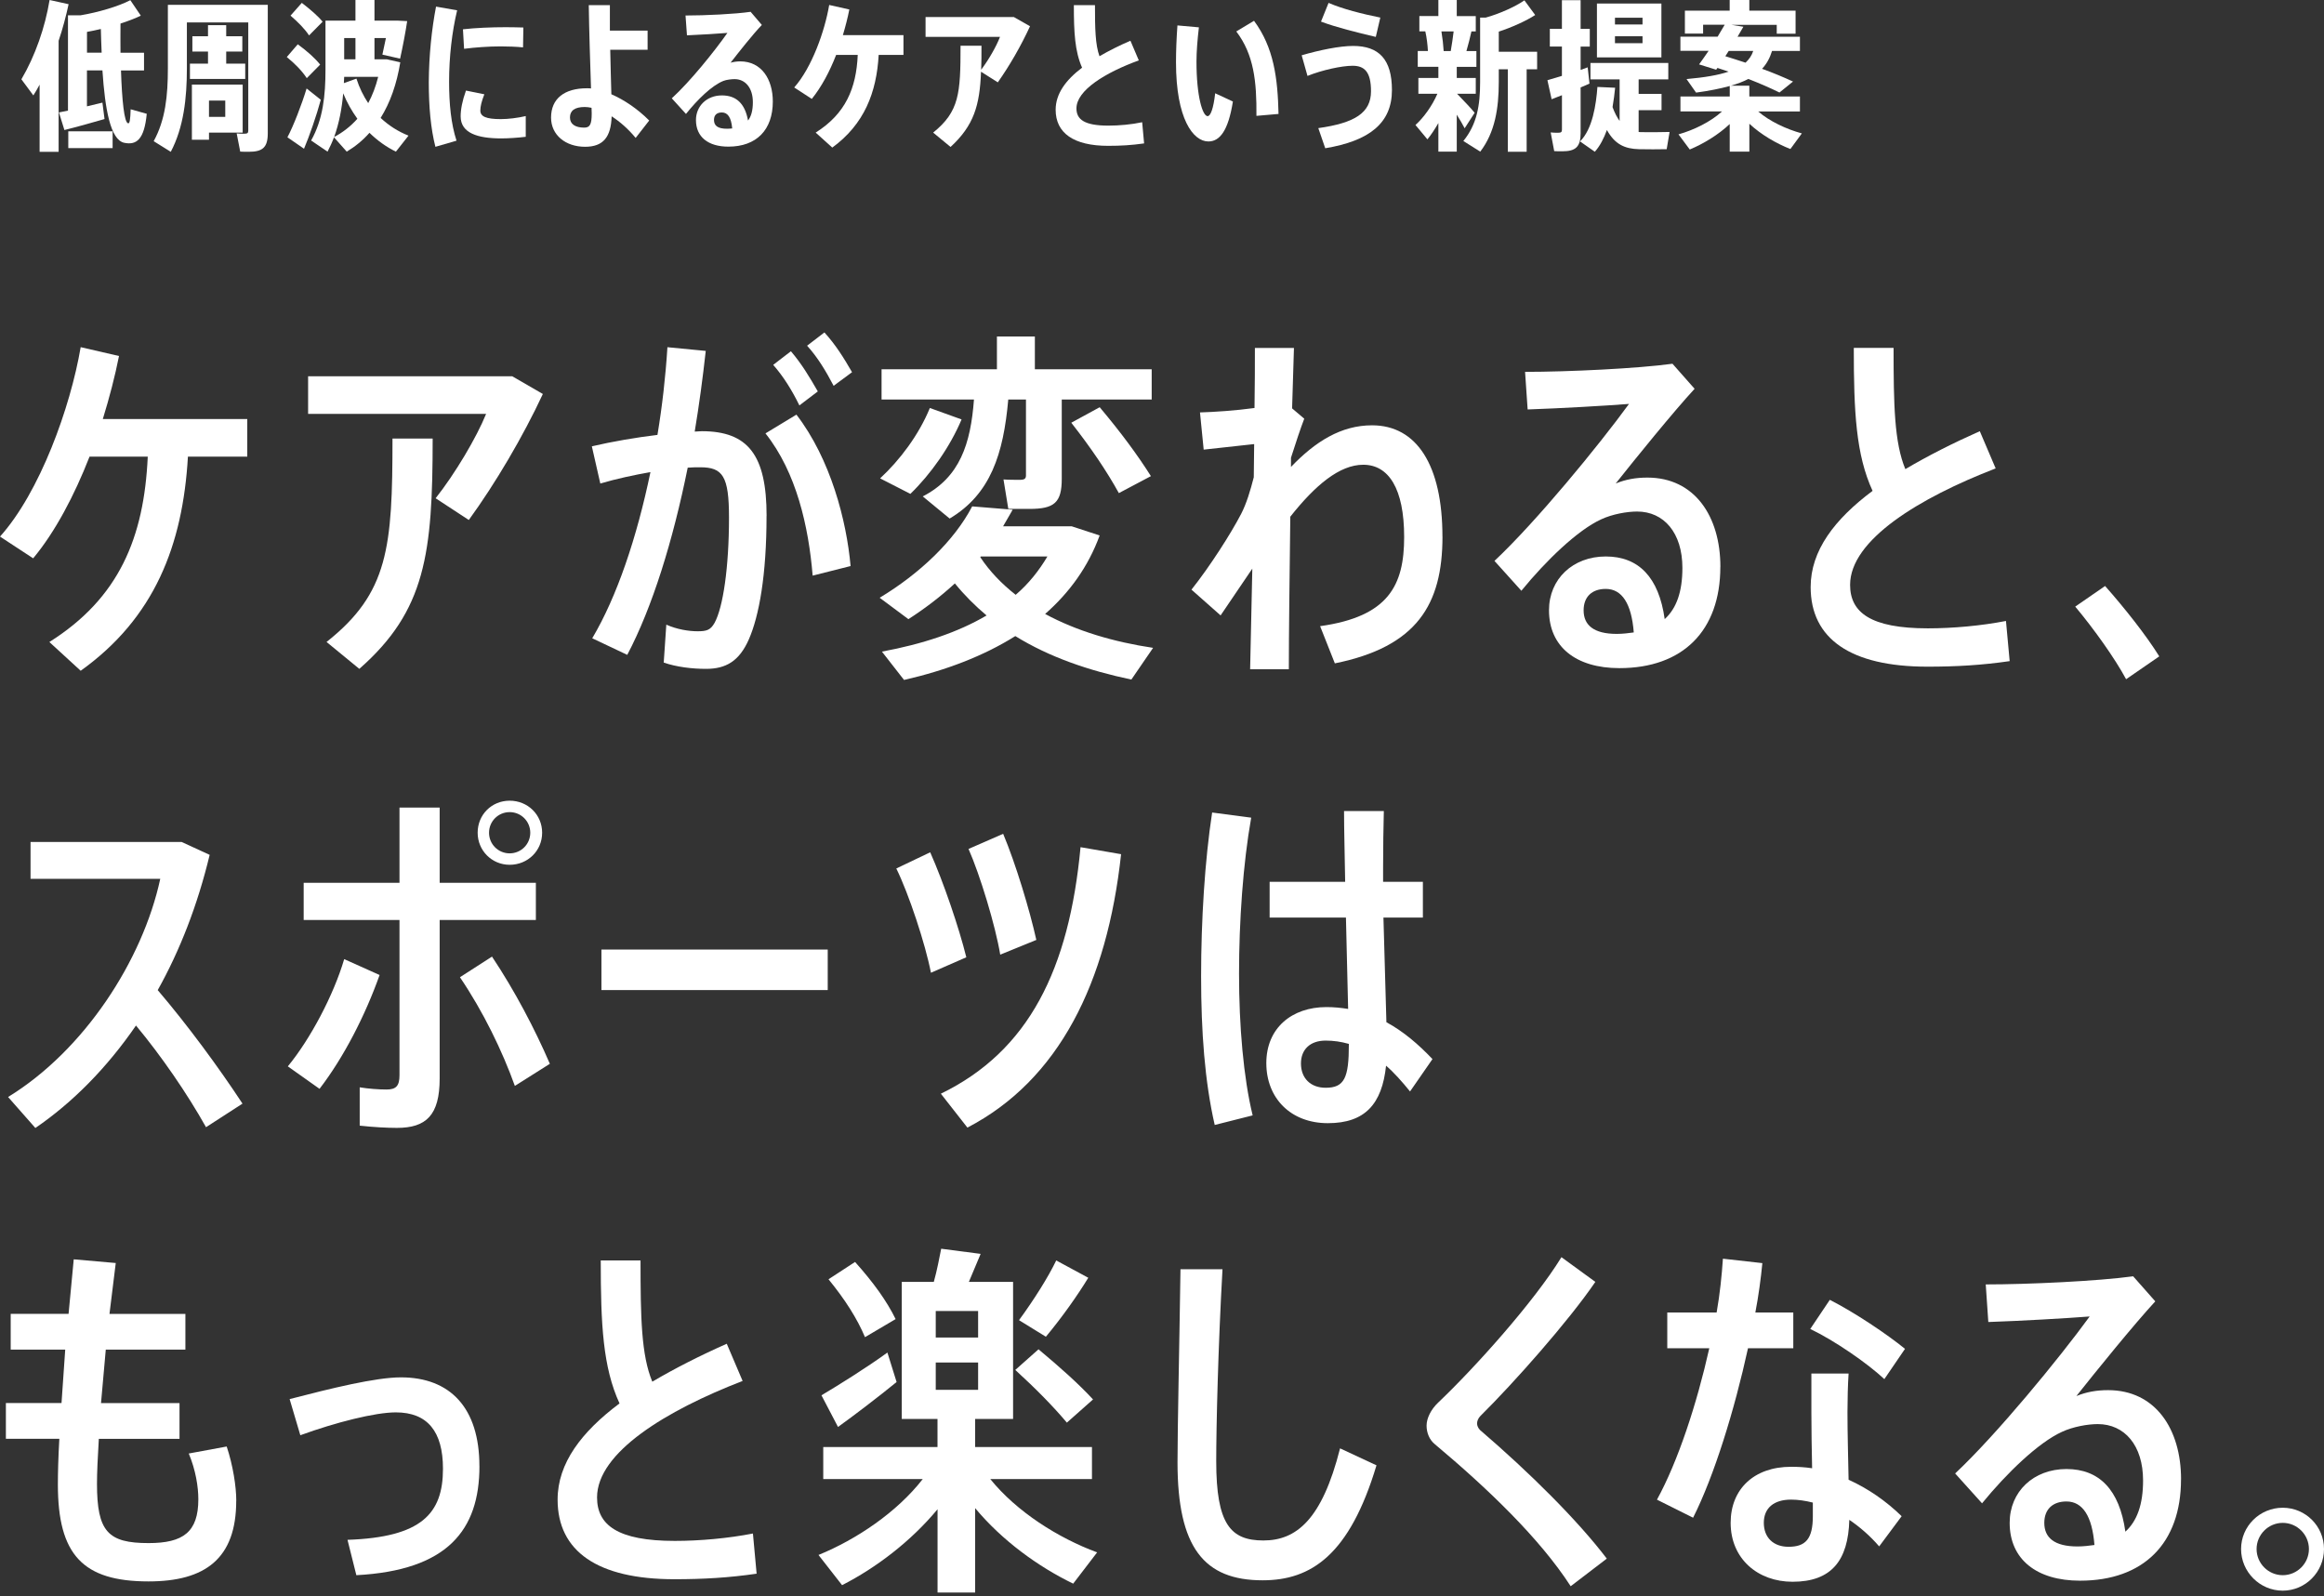
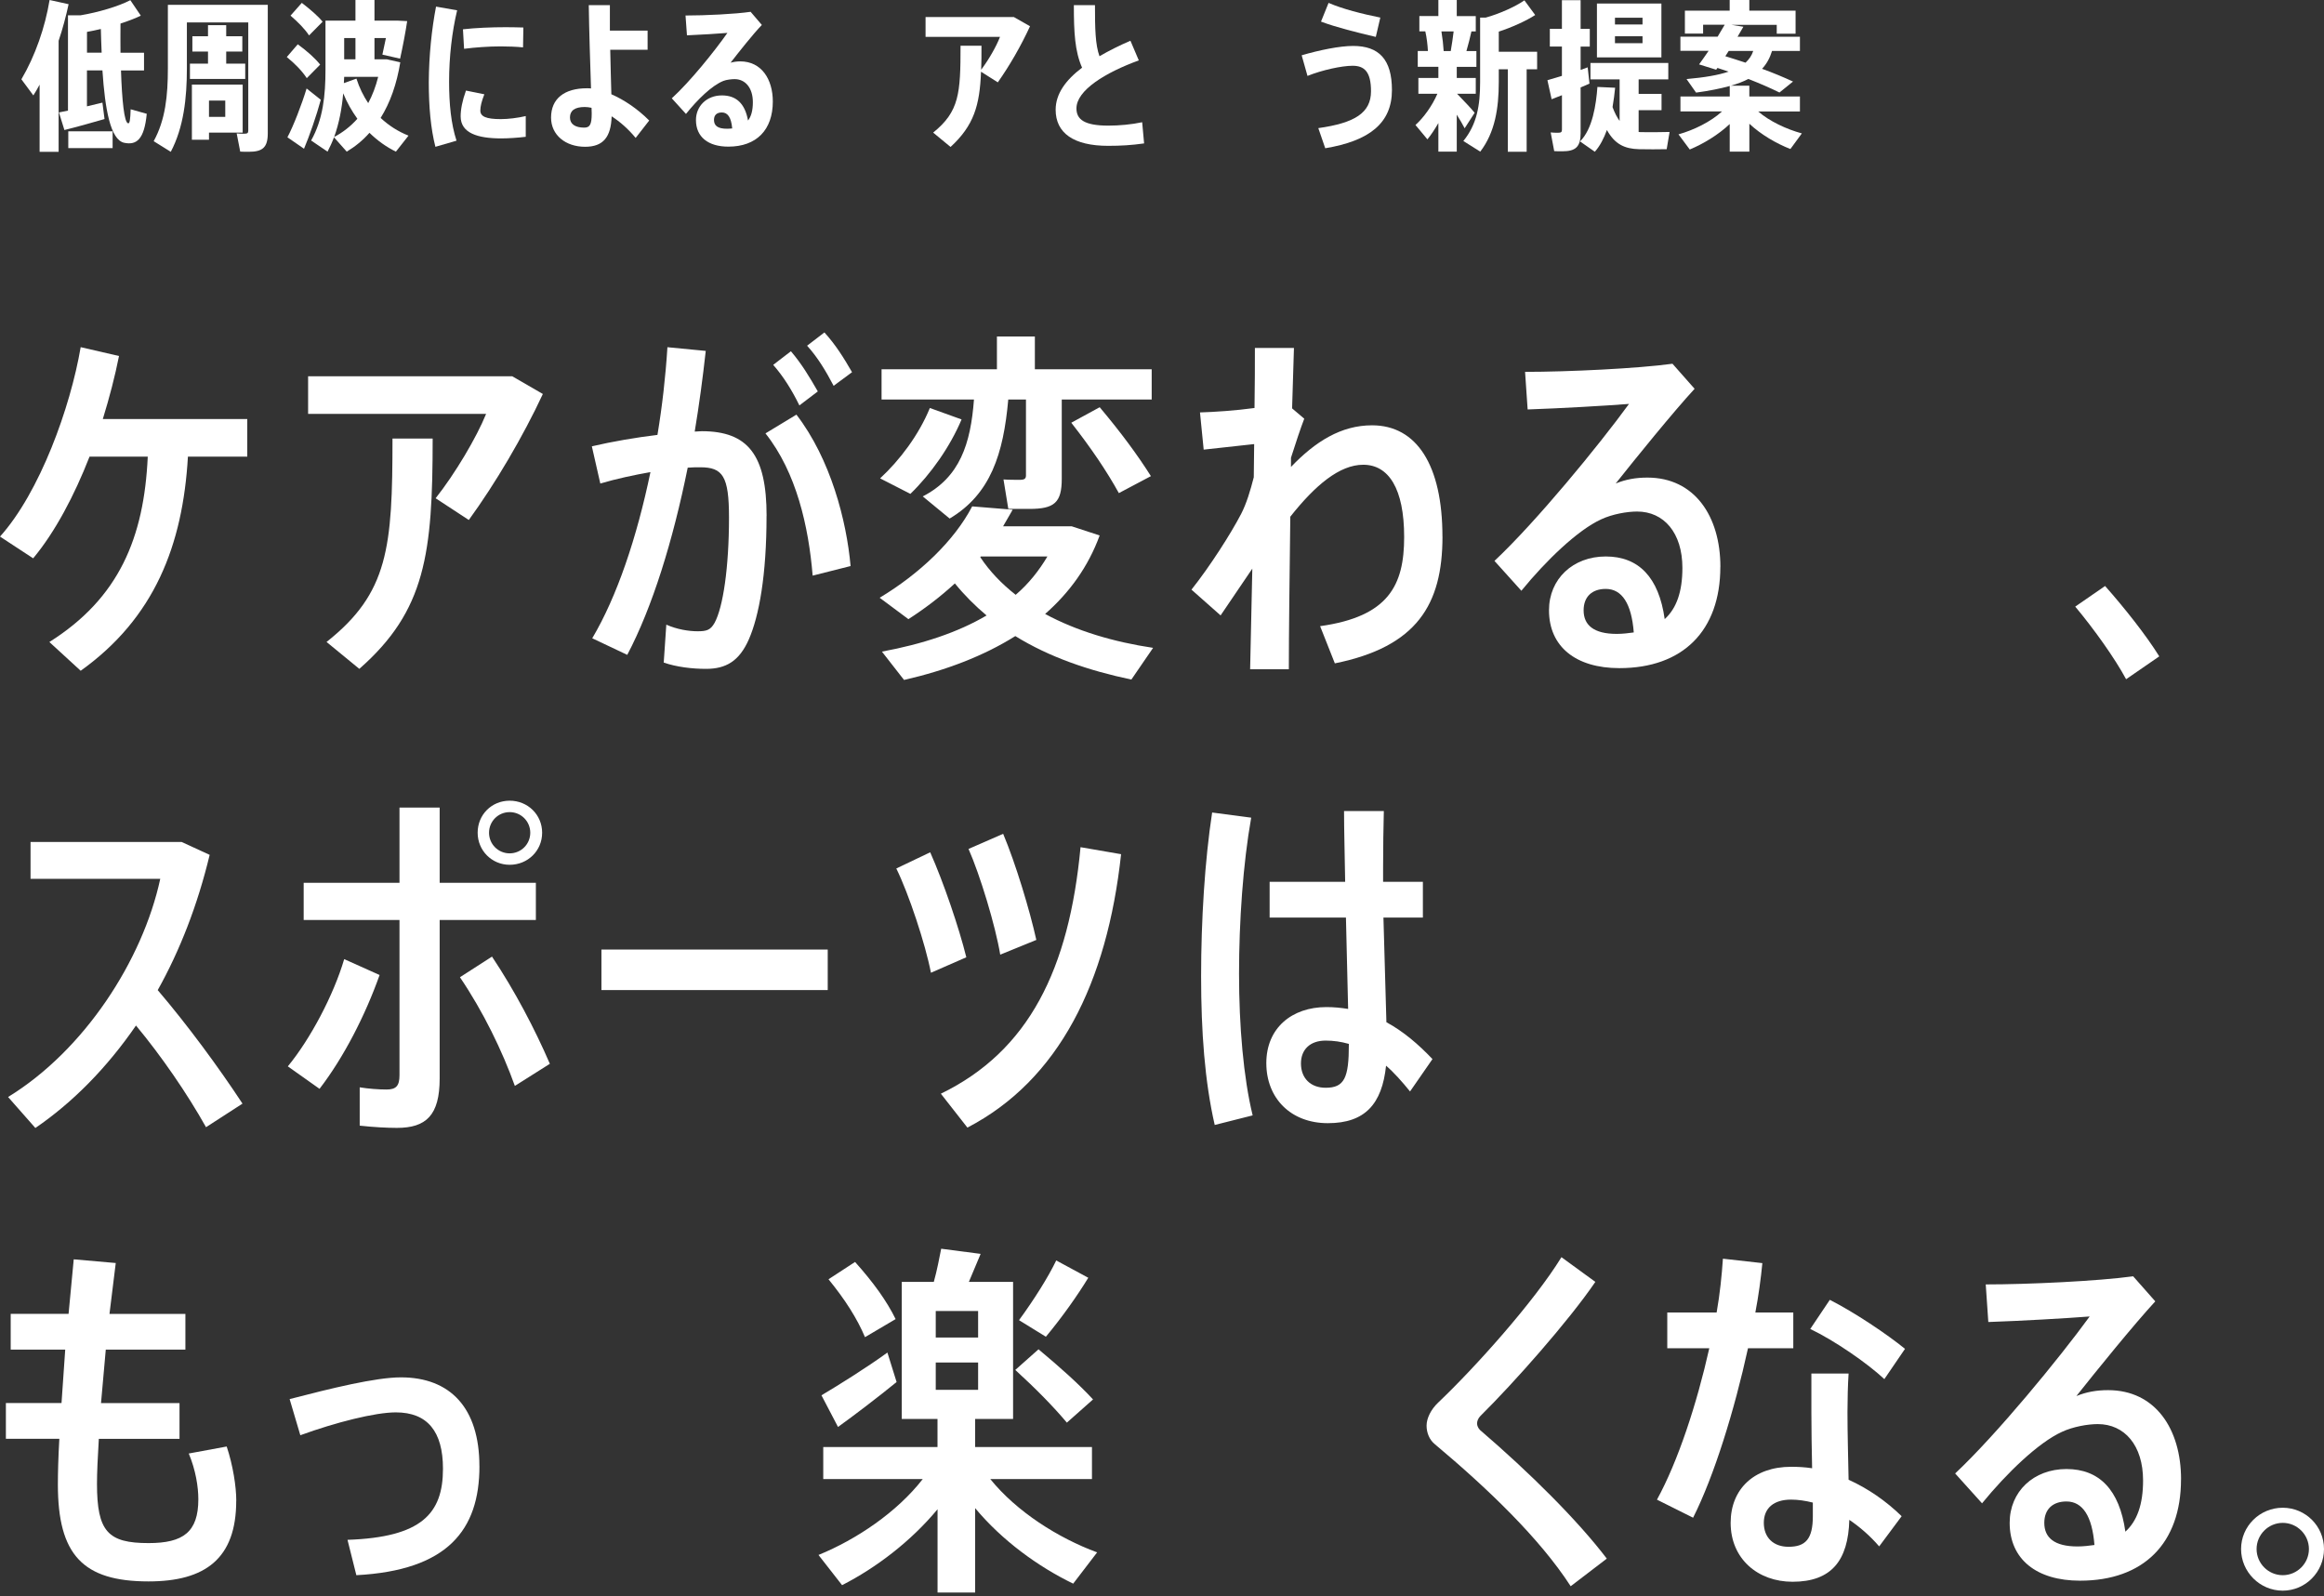
<svg xmlns="http://www.w3.org/2000/svg" width="543" height="373" viewBox="0 0 543 373" fill="none">
  <rect x="0" y="0" width="543" height="373" fill="#333333" stroke="none" />
  <path d="M57.773 106.7H43.909C42.705 127.45 36.068 144.416 18.852 156.734L11.534 150.018C27.807 139.768 33.659 125.654 34.523 106.7H20.921C17.386 115.745 12.909 124.268 7.75 130.461L0 125.381C9.295 115.052 16.443 95.245 18.852 81.12L27.807 83.188C26.864 87.927 25.568 92.916 24.023 97.916H57.773V106.7Z" fill="white" />
  <path d="M126.841 92.052C122.193 102.04 115.739 112.972 109.534 121.506L101.784 116.427C106.352 110.654 111.341 102.222 113.58 96.711H71.989V87.927H119.693L126.841 92.063V92.052ZM91.705 102.472H101.091C101.091 129.336 99.454 142.688 83.955 156.29L76.296 150.006C90.761 138.552 91.705 127.961 91.705 102.472Z" fill="white" />
  <path d="M179.102 120.563C179.102 134.336 177.375 143.904 174.966 149.404C172.727 154.484 169.625 156.29 164.977 156.29C161.705 156.29 158.091 155.859 155.08 154.824L155.682 145.961C158.182 147.074 160.932 147.506 163 147.506C165.068 147.506 166.011 147.245 166.966 145.529C168.943 141.915 170.33 132.609 170.33 120.904C170.33 111.256 168.864 109.188 163.614 109.188C162.75 109.188 161.716 109.188 160.682 109.279C157.239 126.324 152.421 141.915 146.557 153.018L138.375 149.143C144.148 139.415 148.796 125.631 151.977 110.313C148.102 111.006 144.057 111.859 140.261 112.984L138.284 104.29C143.023 103.177 148.614 102.222 153.614 101.62C154.727 94.904 155.511 88.018 155.943 81.131L164.898 81.995C164.205 88.279 163.352 94.654 162.318 100.847C162.921 100.847 163.432 100.756 163.955 100.756C174.807 100.756 179.114 106.359 179.114 120.563H179.102ZM186.08 96.881C194.091 107.302 197.796 121.677 198.739 132.268L189.875 134.506C188.932 123.052 186.091 110.393 178.852 101.268L186.091 96.881H186.08ZM186.773 94.722C185.046 91.188 183.068 88.006 180.659 85.256L184.796 82.075C187.296 85.006 189.102 88.018 191.08 91.461L186.773 94.734V94.722ZM194.784 90.165C192.977 86.722 191.08 83.54 188.58 80.779L192.625 77.677C195.205 80.518 197.102 83.529 199.08 86.972L194.773 90.154L194.784 90.165Z" fill="white" />
  <path d="M264.352 158.791C254.454 156.723 245.148 153.541 237.227 148.632C229.818 153.28 221.034 156.643 211.227 158.882L206.057 152.257C215.443 150.53 223.795 147.78 230.511 143.814C227.841 141.575 225.341 139.075 223.102 136.325C219.739 139.427 216.125 142.177 212.25 144.677L205.534 139.677C214.83 134.075 222.932 126.416 227.148 118.325L236.614 119.098L234.375 122.973H250.386L256.932 125.12C254.261 132.439 249.875 138.473 244.193 143.461C251.511 147.427 260.204 150.007 269.42 151.382L264.341 158.791H264.352ZM212.693 115.393L205.636 111.78C210.284 107.473 214.682 101.62 217.261 95.336L224.67 98.007C222 104.382 217.432 110.836 212.705 115.405L212.693 115.393ZM227.591 93.348H205.977V86.291H232.932V78.632H241.795V86.291H269.091V93.348H248.08V111.859C248.08 117.461 246.352 118.916 240.5 118.916H235.591L234.466 112.03C235.591 112.12 237.136 112.12 238.25 112.12C239.364 112.12 239.716 111.859 239.716 111.086V93.348H235.58C234.455 106.086 231.443 115.473 221.886 121.166L215.602 115.995C224.295 111.518 226.795 103.677 227.568 93.348H227.591ZM237.318 138.984C240.329 136.405 242.739 133.382 244.727 130.03H229.136L229.045 130.2C231.284 133.564 234.034 136.405 237.307 138.984H237.318ZM250.318 98.768L256.943 95.155C261.943 101.098 265.807 106.348 268.909 111.257L261.42 115.223C258.67 110.223 254.966 104.723 250.307 98.78L250.318 98.768Z" fill="white" />
  <path d="M337.034 125.381C337.034 141.313 331.011 151.131 311.886 155.006L308.443 146.313C324.455 144.074 328.08 136.756 328.08 125.472C328.08 114.188 324.466 108.597 318.523 108.597C313.011 108.597 307.33 113.336 301.477 120.734C301.307 134.597 301.136 148.29 301.136 156.381H292.091L292.602 132.87L285.193 143.802L278.386 137.779C282.693 132.359 287.602 124.688 290.011 120.04C291.216 117.711 292.159 114.62 292.943 111.518C292.943 108.847 293.034 106.268 293.034 103.768L281.239 105.063L280.375 96.37C283.648 96.279 288.727 95.938 293.114 95.336C293.205 89.825 293.205 85.006 293.205 81.302H302.33L301.898 95.427L304.739 97.836C303.966 99.813 302.671 103.688 301.636 106.961V109.109C307.318 103.165 313.352 99.381 320.58 99.381C331 99.381 337.023 108.677 337.023 125.381H337.034Z" fill="white" />
  <path d="M401.955 132.438C401.955 147.416 393.17 156.12 378.364 156.12C368.205 156.12 361.921 151.12 361.921 142.597C361.921 135.279 367.523 130.029 375.182 130.029C382.841 130.029 387.58 134.847 388.955 144.666C391.705 142.166 393.091 138.291 393.091 132.7C393.091 124.518 388.784 119.529 382.5 119.529C380.171 119.529 376.727 120.131 374.148 121.336C368.636 123.836 361.227 130.984 355.466 138.041L349.182 131.063C358.909 121.938 373.466 104.2 380.614 94.382C375.102 94.813 364.602 95.416 356.932 95.677L356.33 86.893C366.318 86.893 382.591 86.12 390.773 84.995L395.943 90.847C390.864 96.359 382.08 107.211 377.511 112.972C379.841 112.029 382.159 111.597 384.921 111.597C395.943 111.597 401.966 120.643 401.966 132.438H401.955ZM381.727 147.768C381.205 141.052 378.977 137.609 375.182 137.609C372 137.609 370.011 139.416 370.011 142.609C370.011 146.052 372.341 148.12 377.761 148.12C379.136 148.12 380.511 147.95 381.727 147.779V147.768Z" fill="white" />
-   <path d="M469.557 154.483C463.102 155.426 457.068 155.779 450.352 155.779C432.352 155.779 423.057 149.233 423.057 137.176C423.057 128.654 428.648 121.335 437.523 114.699C433.648 106.256 433.136 96.358 433.136 81.29H442.432C442.432 94.642 442.602 103.415 445.182 109.62C450.432 106.517 456.375 103.506 462.579 100.756L466.284 109.449C448.454 116.335 432.273 126.154 432.273 136.665C432.273 143.12 437.091 146.824 450.443 146.824C456.295 146.824 462.932 146.222 468.693 145.097L469.557 154.483Z" fill="white" />
  <path d="M504.511 153.37L496.761 158.711C494.182 153.893 489.273 146.995 484.875 141.745L491.852 136.927C496.421 142.097 501.409 148.381 504.511 153.37Z" fill="white" />
  <path d="M48.137 263.39C43.75 255.549 37.716 246.776 31.773 239.629C24.966 249.526 16.966 257.629 8.262 263.572L1.887 256.333C19.625 245.481 33.318 224.469 37.443 205.356H7.137V196.742H42.443L48.989 199.754C46.148 211.549 42.012 222.14 36.852 231.356C43.83 239.538 51.057 249.356 56.659 257.879L48.137 263.39Z" fill="white" />
  <path d="M88.694 227.822C85.33 237.288 80.341 247.027 74.659 254.424L67.25 249.174C72.5 242.799 77.932 232.561 80.421 224.117L88.682 227.822H88.694ZM102.728 214.992V252.015C102.728 260.629 99.546 263.549 92.739 263.549C90.409 263.549 87.228 263.379 84.046 263.027V254.072C86.114 254.413 88.523 254.583 90.33 254.583C92.568 254.583 93.341 253.72 93.341 251.22V214.97H70.955V206.277H93.341V188.708H102.728V206.277H125.205V214.97H102.728V214.992ZM128.478 248.572L120.296 253.742C117.364 245.561 112.887 236.345 107.466 228.345L114.955 223.527C120.296 231.538 124.943 240.402 128.478 248.583V248.572ZM111.603 194.583C111.603 190.367 114.875 187.095 119.091 187.095C123.307 187.095 126.671 190.367 126.671 194.583C126.671 198.799 123.307 202.072 119.091 202.072C114.875 202.072 111.603 198.708 111.603 194.583ZM114.262 194.583C114.262 197.254 116.409 199.401 119.08 199.401C121.75 199.401 123.898 197.254 123.898 194.583C123.898 191.913 121.75 189.765 119.08 189.765C116.409 189.765 114.262 191.913 114.262 194.583Z" fill="white" />
  <path d="M193.398 221.879V231.345H140.523V221.879H193.398Z" fill="white" />
  <path d="M225.773 223.686L217.512 227.3C216.216 220.584 212.341 208.868 209.421 202.936L217.341 199.152C220.443 206.129 224.057 216.72 225.784 223.698L225.773 223.686ZM261.943 199.584C258.671 229.72 247.387 252.368 226.034 263.482L219.83 255.561C240.409 245.573 249.796 226.459 252.466 197.959L261.943 199.595V199.584ZM233.705 223.084C232.58 216.277 228.966 204.402 226.296 198.368L234.387 194.834C237.318 201.811 240.591 212.664 242.137 219.629L233.693 223.073L233.705 223.084Z" fill="white" />
  <path d="M289.5 227.561C289.5 239.697 290.534 251.845 292.682 260.629L283.818 262.868C281.489 252.709 280.637 241.084 280.637 228.084C280.637 215.084 281.5 201.05 283.216 189.857L292.341 191.061C290.443 201.743 289.5 215.254 289.5 227.572V227.561ZM334.705 247.459L329.455 255.038C327.557 252.709 325.75 250.652 323.853 249.016C322.909 257.97 318.943 262.447 310.25 262.447C301.557 262.447 295.875 256.595 295.875 248.413C295.875 240.231 301.818 235.322 309.909 235.322C311.716 235.322 313.353 235.493 314.989 235.754L314.478 214.402H296.648V206.05H314.296C314.205 199.845 314.034 193.993 314.034 189.516H323.33C323.239 193.129 323.159 198.038 323.159 202.686V206.05H332.455V214.402H323.239L323.932 238.857C327.898 241.004 331.421 244.027 334.693 247.47L334.705 247.459ZM315.159 243.925C313.353 243.413 311.625 243.152 309.739 243.152C306.125 243.152 303.966 245.22 303.966 248.493C303.966 251.936 306.205 254.175 309.739 254.175C314.125 254.175 315.159 251.845 315.159 244.095V243.925Z" fill="white" />
  <path d="M55.194 350.672C55.194 364.195 47.955 369.524 34.705 369.524C19.296 369.524 13.523 363.24 13.523 346.876C13.523 344.206 13.614 340.592 13.864 336.194H1.375V327.842H14.375L15.239 315.354H2.5V307.001H16.023L17.228 294.263L27.046 295.126L25.58 307.013H43.319V315.365H24.716L23.603 327.854H41.944V336.206H23.091C22.83 340.513 22.66 344.126 22.66 346.706C22.66 357.899 25.239 360.569 34.716 360.569C42.807 360.569 46.341 357.99 46.341 350.32C46.341 347.479 45.739 343.513 44.103 339.638L52.966 338.001C54.432 342.388 55.205 347.388 55.205 350.66L55.194 350.672Z" fill="white" />
  <path d="M112.023 342.581C112.023 357.559 104.534 366.945 83.262 368.07L81.194 359.809C98.5 359.206 103.5 353.695 103.5 343.195C103.5 334.502 99.887 330.025 92.478 330.025C87.659 330.025 78.444 332.354 70.171 335.365L67.671 326.922C77.319 324.422 87.739 321.843 93.671 321.843C105.205 321.843 112.012 328.99 112.012 342.593L112.023 342.581Z" fill="white" />
-   <path d="M176.784 367.718C170.33 368.661 164.296 369.013 157.58 369.013C139.58 369.013 130.284 362.468 130.284 350.411C130.284 341.888 135.886 334.57 144.75 327.934C140.875 319.49 140.364 309.593 140.364 294.524H149.659C149.659 307.877 149.83 316.649 152.409 322.854C157.659 319.752 163.602 316.74 169.807 313.99L173.511 322.684C155.682 329.57 139.5 339.388 139.5 349.899C139.5 356.354 144.318 360.058 157.671 360.058C163.523 360.058 170.159 359.456 175.921 358.331L176.784 367.718Z" fill="white" />
  <path d="M256.352 362.729L250.75 370.047C242.568 366.082 234.137 359.968 227.841 352.4V372.116H219.057V352.661C212.852 360.15 204.682 366.354 196.75 370.4L191.239 363.343C200.102 359.729 209.58 353.354 215.602 345.604H192.352V338.116H219.046V331.57H210.693V299.536H218.182C218.955 296.786 219.477 293.934 219.909 291.786L229.125 292.991L226.375 299.536H236.705V331.57H227.841V338.116H255.136V345.604H231.375C237.489 353.184 247.216 359.377 256.352 362.741V362.729ZM195.807 333.445L191.932 326.036C195.716 323.798 202.614 319.491 207.341 316.047L209.489 322.934C205.273 326.377 199.409 330.854 195.796 333.434L195.807 333.445ZM202.102 312.445C200.296 308.138 197.455 303.661 193.58 298.922L199.784 294.877C204.091 299.695 207.193 304.002 209.261 308.229L202.114 312.445H202.102ZM228.534 306.332H218.636V312.536H228.534V306.332ZM218.636 324.752H228.534V318.377H218.636V324.752ZM237.227 320.104L242.648 315.286C247.898 319.672 252.034 323.377 255.386 327.002L249.273 332.422C246.091 328.638 242.034 324.502 237.216 320.104H237.227ZM244.375 312.354L238.091 308.479C241.625 303.661 244.977 298.32 246.784 294.525L254.273 298.57C251.864 302.536 248.25 307.695 244.375 312.343V312.354Z" fill="white" />
-   <path d="M321.614 342.4C315.33 363.321 306.375 369.264 295.011 369.264C281.318 369.264 275.125 361.605 275.125 341.707C275.125 333.616 275.557 314.673 275.818 296.582H285.636C284.602 314.832 284.17 333.434 284.17 341.446C284.17 356.173 287.534 359.957 295.193 359.957C302.852 359.957 308.886 355.139 313.102 338.434L321.625 342.4H321.614Z" fill="white" />
  <path d="M375.432 364.194L366.989 370.649C359.75 359.456 347.614 347.831 335.295 337.501C334 336.467 333.318 334.831 333.318 333.115C333.318 331.399 334.352 329.331 335.989 327.774C344.602 319.592 358.375 304.263 364.83 293.763L372.75 299.535C366.466 308.751 353.636 323.217 345.886 330.876C345.375 331.388 345.114 332.081 345.114 332.604C345.114 333.126 345.375 333.717 345.807 334.149C357.341 344.047 368.625 355.24 375.432 364.206V364.194Z" fill="white" />
  <path d="M408.421 315.024C405.239 329.581 400.5 344.899 395.591 354.638L387.148 350.422C392.057 341.467 396.443 328.115 399.375 315.036H389.557V306.683H401.091C401.864 302.297 402.296 297.99 402.557 294.115L411.773 295.149C411.432 298.683 410.909 302.638 410.137 306.683H419V315.036H408.409L408.421 315.024ZM431.921 345.763C436.489 347.831 440.705 350.763 444.318 354.286L439.068 361.342C436.921 358.842 434.5 356.774 432.091 355.138C431.83 364.695 427.875 369.604 418.83 369.604C410.739 369.604 404.364 364.263 404.364 355.831C404.364 347.99 409.784 342.74 418.489 342.74C420.125 342.74 421.762 342.831 423.398 343.081C423.307 338.774 423.227 334.036 423.227 329.99V320.945H431.921C431.75 323.524 431.659 327.058 431.659 329.99C431.659 334.899 431.83 340.752 431.921 345.752V345.763ZM423.568 351.104C421.841 350.672 420.125 350.411 418.489 350.411C414.443 350.411 412.114 352.388 412.114 355.831C412.114 359.274 414.352 361.433 417.887 361.433C421.852 361.433 423.568 359.627 423.568 354.286V351.104ZM440.273 322.252C436.227 318.468 428.557 313.206 422.966 310.536L427.534 303.729C433.307 306.661 440.887 311.74 445.102 315.183L440.284 322.24L440.273 322.252Z" fill="white" />
  <path d="M509.591 345.673C509.591 360.65 500.807 369.354 486 369.354C475.841 369.354 469.557 364.354 469.557 355.832C469.557 348.514 475.159 343.264 482.818 343.264C490.477 343.264 495.216 348.082 496.591 357.9C499.341 355.4 500.727 351.525 500.727 345.934C500.727 337.752 496.42 332.764 490.136 332.764C487.807 332.764 484.364 333.366 481.784 334.57C476.273 337.07 468.864 344.218 463.102 351.275L456.818 344.298C466.546 335.173 481.102 317.434 488.25 307.616C482.739 308.048 472.239 308.65 464.568 308.911L463.966 300.127C473.955 300.127 490.227 299.354 498.409 298.229L503.58 304.082C498.5 309.593 489.716 320.445 485.148 326.207C487.477 325.264 489.795 324.832 492.557 324.832C503.58 324.832 509.602 333.877 509.602 345.673H509.591ZM489.364 361.002C488.841 354.286 486.614 350.843 482.818 350.843C479.636 350.843 477.648 352.65 477.648 355.843C477.648 359.286 479.977 361.354 485.398 361.354C486.773 361.354 488.148 361.184 489.364 361.014V361.002Z" fill="white" />
  <path d="M543 361.956C543 367.297 538.693 371.684 533.352 371.684C528.011 371.684 523.625 367.297 523.625 361.956C523.625 356.615 528.011 352.309 533.352 352.309C538.693 352.309 543 356.615 543 361.956ZM539.477 361.956C539.477 358.593 536.727 355.843 533.364 355.843C530 355.843 527.25 358.593 527.25 361.956C527.25 365.32 530 368.07 533.364 368.07C536.727 368.07 539.477 365.32 539.477 361.956Z" fill="white" />
  <path d="M16.029 0.982C15.423 3.772 14.671 6.668 13.697 9.532V35.475H9.254V19.775C8.804 20.642 8.314 21.468 7.79 22.295L5 18.531C8.24 13.025 10.539 6.365 11.586 0L16.029 0.982ZM34.29 26.582C33.725 32.497 31.958 34.003 28.98 33.356C25.781 32.603 24.538 25.486 23.932 16.453H20.316V24.847C21.592 24.545 22.877 24.242 23.932 23.98L24.423 27.817C21.6 28.644 17.534 29.773 15.047 30.378L13.771 26.271C14.376 26.157 15.088 26.009 15.882 25.854V3.575H18.819C22.926 2.896 27.745 1.464 30.453 0.041L32.899 3.657C31.582 4.295 29.921 4.933 28.154 5.506C28.113 7.838 28.154 10.137 28.154 12.321H33.652V16.461H28.268C28.497 23.424 29.021 28.619 29.921 28.807C30.297 28.922 30.445 28.096 30.526 25.535L34.29 26.59V26.582ZM15.955 30.689H26.313V34.608H15.955V30.689ZM23.752 12.313C23.678 10.505 23.605 8.664 23.564 6.774C22.476 7.036 21.38 7.265 20.324 7.453V12.313H23.752Z" fill="white" />
  <path d="M62.566 31.14C62.566 34.453 61.363 35.468 58.123 35.468C57.517 35.468 56.732 35.468 56.127 35.427L55.3 31.173C55.824 31.246 56.503 31.246 57.067 31.246C57.779 31.246 58.008 31.099 58.008 30.534V5.237H43.666V15.971C43.666 22.975 42.913 29.749 39.903 35.476L35.91 32.989C38.659 27.982 39.223 22.337 39.223 15.971V1.13H62.566V31.14ZM48.599 14.875V12.052H44.95V8.477H48.599V5.875H52.854V8.477H56.617V12.052H52.854V14.875H57.297V18.45H44.378V14.875H48.591H48.599ZM48.829 30.993V32.645H44.836V19.767H56.699V30.984H48.829V30.993ZM48.829 23.498V27.303H52.633V23.498H48.829Z" fill="white" />
  <path d="M71.68 18.261C70.592 16.609 69.004 14.948 67.008 13.328L69.569 10.35C71.827 12.002 73.561 13.549 74.805 15.095L71.68 18.261ZM74.952 23.309C73.971 26.958 72.244 31.933 71.033 34.755L67.155 32.08C68.546 29.478 70.51 24.397 71.639 20.675L74.952 23.309ZM72.212 8.28C71.197 6.733 69.692 5.228 67.883 3.649L70.518 0.671C72.555 2.25 74.208 3.649 75.378 5.073L72.212 8.272V8.28ZM92.502 35.434C90.276 34.346 88.207 32.873 86.325 31.033C84.778 32.8 83.011 34.232 81.015 35.434L78.037 32.08C77.62 33.209 77.096 34.338 76.531 35.434L72.694 32.833C75.484 27.866 76.049 22.287 76.049 16.306V4.819H83.052V0H87.495V4.819H92.878L95.136 4.933C94.76 7.494 94.081 11.037 93.484 13.704L89.344 12.763C89.606 11.561 89.908 10.202 90.17 8.885H87.495V13.851H90.358L93.525 14.563C92.698 19.644 91.152 24.013 88.935 27.555C90.857 29.364 93.075 30.755 95.447 31.695L92.51 35.426L92.502 35.434ZM83.502 27.752C82.226 25.985 81.088 24.021 80.189 21.804C79.886 25.306 79.248 28.766 78.078 32.006C80.148 30.918 81.956 29.486 83.502 27.752ZM80.418 17.959C80.377 18.449 80.377 18.94 80.344 19.423L83.281 18.368C83.96 20.511 84.901 22.393 86.03 24.095C87.012 22.287 87.797 20.217 88.362 17.959H80.418ZM80.418 8.885V13.851H83.052V8.885H80.418Z" fill="white" />
  <path d="M101.878 1.545L106.811 2.412C105.609 7.419 104.93 13.253 104.93 19.094C104.93 24.249 105.38 28.921 106.664 32.872L101.731 34.304C100.642 30.049 100.184 24.928 100.184 19.168C100.225 12.991 100.863 6.822 101.878 1.545ZM122.847 31.964C120.998 32.193 118.74 32.34 117.12 32.34C111.581 32.34 107.63 31.097 107.63 27.186C107.63 25.607 108.006 23.57 108.873 21.164L113.168 22.032C112.53 23.651 112.228 24.854 112.228 25.836C112.228 27.227 113.586 27.832 117.006 27.832C118.74 27.832 120.925 27.57 122.839 27.12V31.98L122.847 31.964ZM122.283 6.438L122.209 11.068C120.745 10.921 118.781 10.839 117.014 10.839C114.224 10.839 110.992 11.068 108.431 11.404L108.17 6.847C111.066 6.511 114.838 6.356 118.184 6.356C119.575 6.356 121.162 6.397 122.291 6.429L122.283 6.438Z" fill="white" />
  <path d="M142.581 11.634C142.655 15.438 142.769 19.128 142.843 22.024C145.78 23.301 148.947 25.411 151.687 28.16L148.521 32.227C146.787 30.116 144.831 28.422 142.909 27.179C142.761 32.071 140.912 34.297 136.699 34.297C132.142 34.297 128.754 31.548 128.754 27.481C128.754 22.998 131.921 20.625 137.149 20.625C137.451 20.625 137.754 20.625 138.09 20.666C137.901 15.021 137.64 6.807 137.566 1.202H142.499V7.15H151.311V11.634H142.573H142.581ZM138.212 25.191C137.689 25.076 137.124 25.002 136.633 25.002C134.261 25.002 133.172 25.87 133.172 27.449C133.172 29.028 134.449 29.821 136.486 29.821C137.803 29.821 138.253 29.142 138.253 26.508L138.212 25.191Z" fill="white" />
  <path d="M178.007 5.833C176.011 7.87 172.583 12.231 170.701 14.645C171.413 14.457 172.166 14.342 172.959 14.342C177.926 14.342 180.568 18.523 180.568 23.718C180.568 30.345 176.764 34.264 170.178 34.264C165.473 34.264 162.61 32.006 162.61 28.054C162.61 24.782 165.13 22.294 168.672 22.294C171.986 22.294 174.056 24.143 174.776 28.169C175.528 27.187 175.905 25.796 175.905 23.873C175.905 20.486 174.097 18.49 171.65 18.49C171.012 18.49 169.769 18.605 169.016 18.907C166.308 19.995 162.994 23.235 160.278 26.622L156.964 22.974C161.26 19.055 166.946 11.977 169.957 7.69C167.731 7.878 163.821 8.108 160.507 8.255L160.172 3.624C164.762 3.624 171.806 3.289 175.381 2.757L178.016 5.841L178.007 5.833ZM171.078 30.01C170.849 27.408 170.022 26.279 168.664 26.279C167.535 26.279 166.823 26.843 166.823 28.013C166.823 29.372 167.691 30.083 169.875 30.083C170.292 30.083 170.701 30.042 171.078 30.01Z" fill="white" />
-   <path d="M211.102 12.836H205.301C204.81 21.607 201.947 29.028 194.461 34.485L190.582 30.983C197.545 26.581 200.073 20.666 200.409 12.836H195.36C193.855 16.714 191.932 20.331 189.674 23.112L185.567 20.437C189.707 15.765 192.718 7.224 193.741 1.161L198.445 2.217C198.069 4.139 197.545 6.168 196.94 8.205H211.094V12.836H211.102Z" fill="white" />
  <path d="M240.662 6.136C238.551 10.726 235.884 15.357 233.135 19.243L229.216 16.756C228.913 24.7 227.522 29.331 222.098 34.338L218.032 30.984C224.135 26.05 224.43 21.869 224.43 10.685H229.322C229.322 12.722 229.322 14.604 229.249 16.298C231.057 13.884 232.791 10.841 233.65 8.615H216.256V3.984H236.89L240.654 6.128L240.662 6.136Z" fill="white" />
  <path d="M267.317 33.511C264.38 33.928 261.86 34.076 258.923 34.076C250.864 34.076 246.651 31.098 246.651 25.64C246.651 21.951 248.983 18.711 252.828 15.814C251.134 11.977 250.905 7.567 250.905 1.202H255.839C255.839 6.659 255.912 10.431 256.894 13.139C259.079 11.863 261.484 10.652 264.127 9.523L266.082 14.113C258.211 16.976 251.511 21.116 251.511 25.33C251.511 27.931 253.392 29.355 258.964 29.355C261.484 29.355 264.388 29.093 266.867 28.561L267.317 33.495V33.511Z" fill="white" />
-   <path d="M280.121 6.398C279.786 9.221 279.557 12.011 279.557 14.416C279.557 22.549 280.989 27.139 282.159 27.139C282.838 27.139 283.517 25.404 283.926 21.796L288.066 23.719C286.978 30.575 284.981 33.054 282.339 33.054C278.763 33.054 274.771 27.744 274.771 14.564C274.771 11.929 274.885 8.992 275.106 5.94L280.113 6.39L280.121 6.398ZM292.999 4.86C297.63 11.111 298.538 18.262 298.726 26.623L293.564 27.073C293.637 19.015 292.958 12.731 288.859 7.348L292.999 4.86Z" fill="white" />
  <path d="M316.153 10.735C322.175 10.735 325.226 13.86 325.226 21.052C325.226 28.767 319.958 32.915 309.641 34.641L308.021 29.937C316.57 28.734 320.334 26.362 320.334 21.314C320.334 16.724 318.755 15.366 316.039 15.366C313.519 15.366 308.962 16.347 305.493 17.738L304.134 12.919C308.242 11.717 312.979 10.735 316.145 10.735H316.153ZM310.426 0.68C313.74 2.111 318.223 3.241 322.51 4.108L321.455 8.624C317.086 7.609 312.152 6.366 308.651 5.049L310.418 0.68H310.426Z" fill="white" />
  <path d="M342.211 29.969C341.761 29.069 341.082 27.94 340.371 26.803V35.426H336.075V28.758C335.249 30.19 334.382 31.507 333.514 32.563L330.724 29.208C332.606 27.515 334.643 24.725 335.846 21.902H331.404V18.212H336.075V15.61H331.256V11.921H333.629C333.555 10.489 333.367 8.836 333.024 7.331H331.633V3.755H336.075V0H340.371V3.764H344.813V7.339H343.799C343.496 8.73 343.087 10.35 342.629 11.929H344.96V15.619H340.371V18.22H344.813V21.91H340.444C341.95 23.489 343.61 25.183 344.551 26.353L342.22 29.969H342.211ZM336.787 7.339C337.049 8.959 337.237 10.579 337.311 11.929H338.963C339.225 10.382 339.487 8.73 339.642 7.339H336.779H336.787ZM359.147 16.191H356.701V35.467H352.299V16.191H350.188V19.169C350.188 25.346 349.288 30.951 345.86 35.434L341.909 32.947C345.108 29.028 345.828 24.586 345.828 19.169V4.107H347.145C350.311 3.24 354.075 1.546 356.177 0.082L358.697 3.51C356.554 4.901 353.199 6.406 350.188 7.388V12.092H359.147V16.2V16.191Z" fill="white" />
  <path d="M369.317 31.025C369.317 34.338 368.147 35.353 365.022 35.353C364.416 35.353 363.746 35.353 363.14 35.312L362.314 30.943C362.837 31.016 363.484 31.016 364.048 31.016C364.727 31.016 364.948 30.869 364.948 30.305V22.246C364.048 22.581 363.214 22.925 362.535 23.187L361.553 18.744C362.42 18.482 363.623 18.106 364.94 17.73V10.873H362.117V6.734H364.94V0.041H369.309V6.742H371.453V10.882H369.309V16.339C369.914 16.11 370.438 15.921 370.962 15.733L371.379 19.538C370.741 19.799 370.062 20.102 369.309 20.438V31.016L369.317 31.025ZM382.874 30.836C383.136 30.877 383.398 30.877 383.7 30.877C384.641 30.918 389.01 30.877 390.098 30.836L389.419 34.862C388.331 34.903 384.069 34.903 382.98 34.862C379.593 34.788 377.294 33.692 375.453 30.378C374.742 32.334 373.833 34.109 372.631 35.459L369.17 33.045C372.107 30.149 372.933 24.422 373.236 20.315L377.376 20.503C377.229 21.935 377.041 23.481 376.771 25.019C377.261 26.378 377.826 27.433 378.423 28.259V18.548H371.608V14.711H389.796V18.548H382.866V21.935H388.217V25.739H382.866V30.82L382.874 30.836ZM388.184 13.402H373.122V0.826H388.184V13.402ZM383.774 4.14H377.335V5.719H383.774V4.14ZM383.774 8.468H377.335V10.088H383.774V8.468Z" fill="white" />
  <path d="M418.341 34.829C414.986 33.512 411.485 31.474 408.736 28.914V35.426H404.146V28.987C401.471 31.507 398.042 33.577 394.811 34.935L392.176 31.393C395.793 30.378 399.703 28.456 402.346 26.042H392.634V22.54H404.154V20.094C401.97 20.699 399.376 21.223 396.283 21.64L394.058 18.474C398.353 18.098 401.552 17.533 403.884 16.739C403.017 16.437 402.15 16.175 401.282 15.872L400.98 16.29L396.987 15.046C397.625 14.179 398.378 13.091 399.212 11.88H392.626V8.566H401.323C401.929 7.584 402.493 6.611 402.976 5.776H397.928V7.846H393.673V2.487H404.138V0H408.728V2.487H419.535V7.871H415.134V5.801H404.514L407.337 6.251C406.919 6.963 406.469 7.756 405.979 8.582H420.55V11.896H414.037C413.547 13.516 412.794 14.907 411.706 16.077C414.307 17.018 416.713 18.032 418.938 19.055L415.772 21.616C413.628 20.56 411.215 19.505 408.507 18.449C407.337 19.055 405.987 19.578 404.4 20.029H408.728V22.548H420.55V26.05H410.798C413.473 28.349 417.384 30.19 421 31.172L418.325 34.821L418.341 34.829ZM403.131 13.14C404.751 13.63 406.33 14.154 407.836 14.645C408.703 13.851 409.3 12.951 409.644 11.896H403.917L403.123 13.14H403.131Z" fill="white" />
</svg>